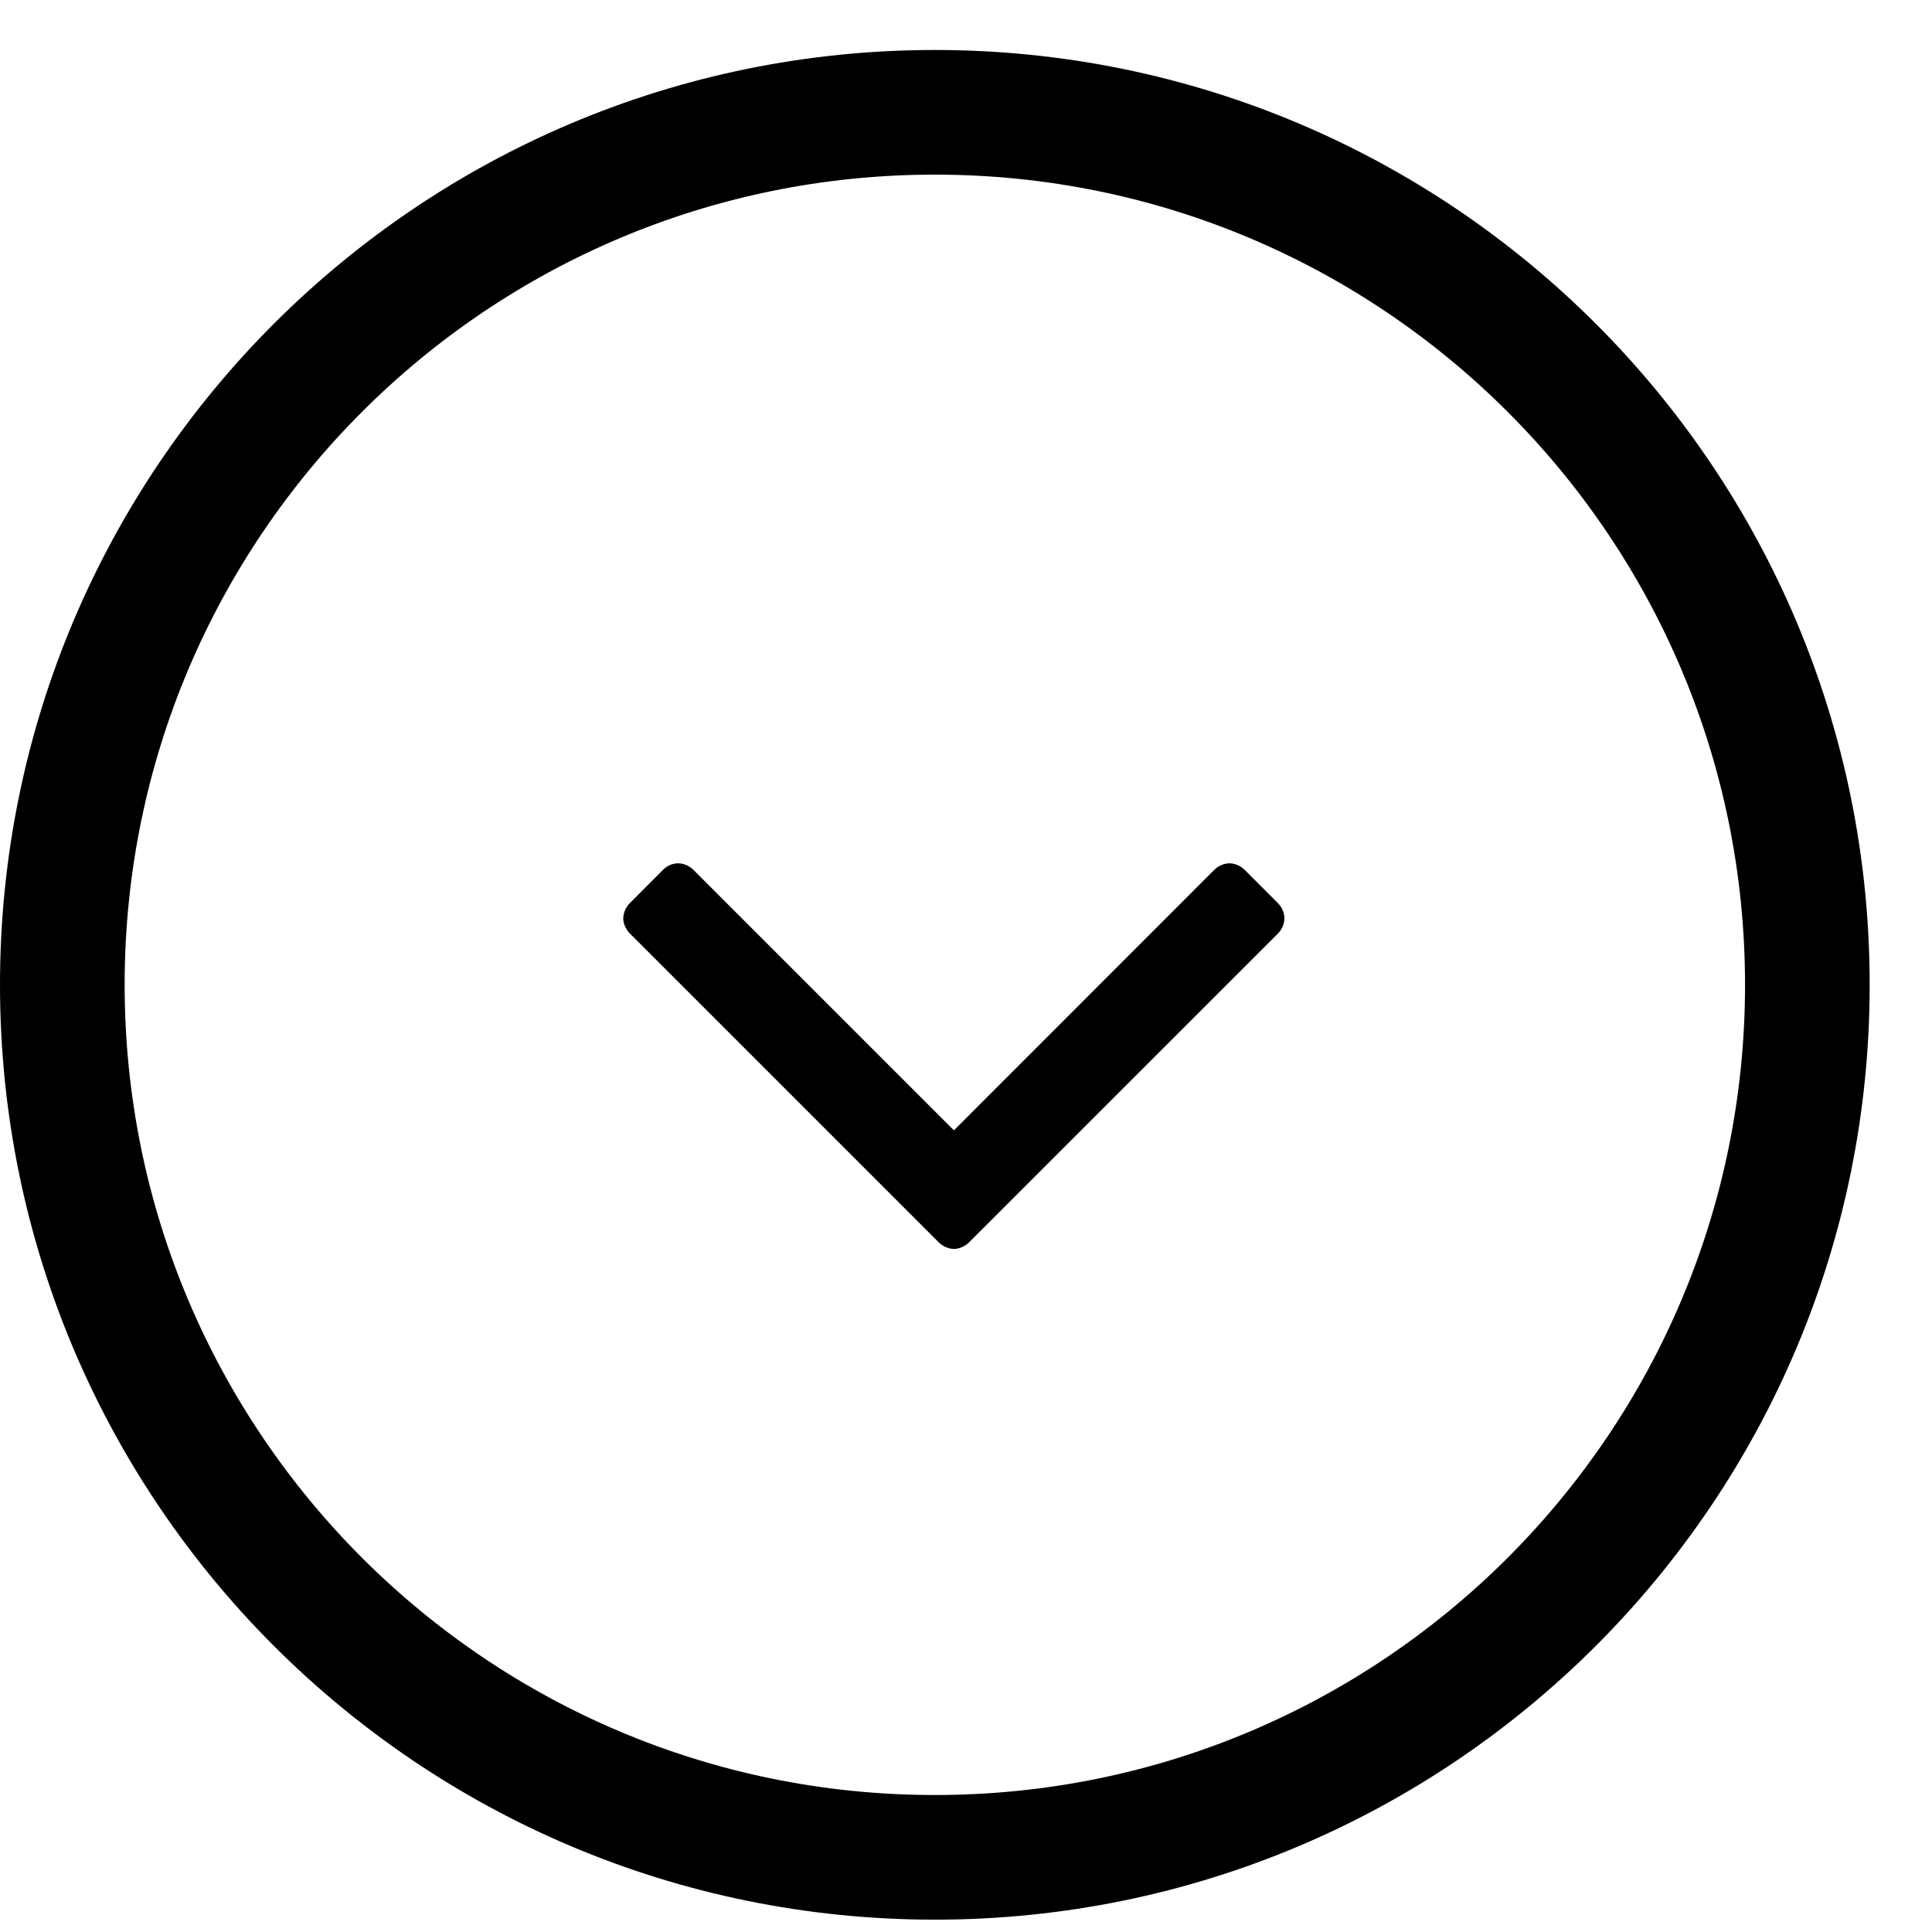
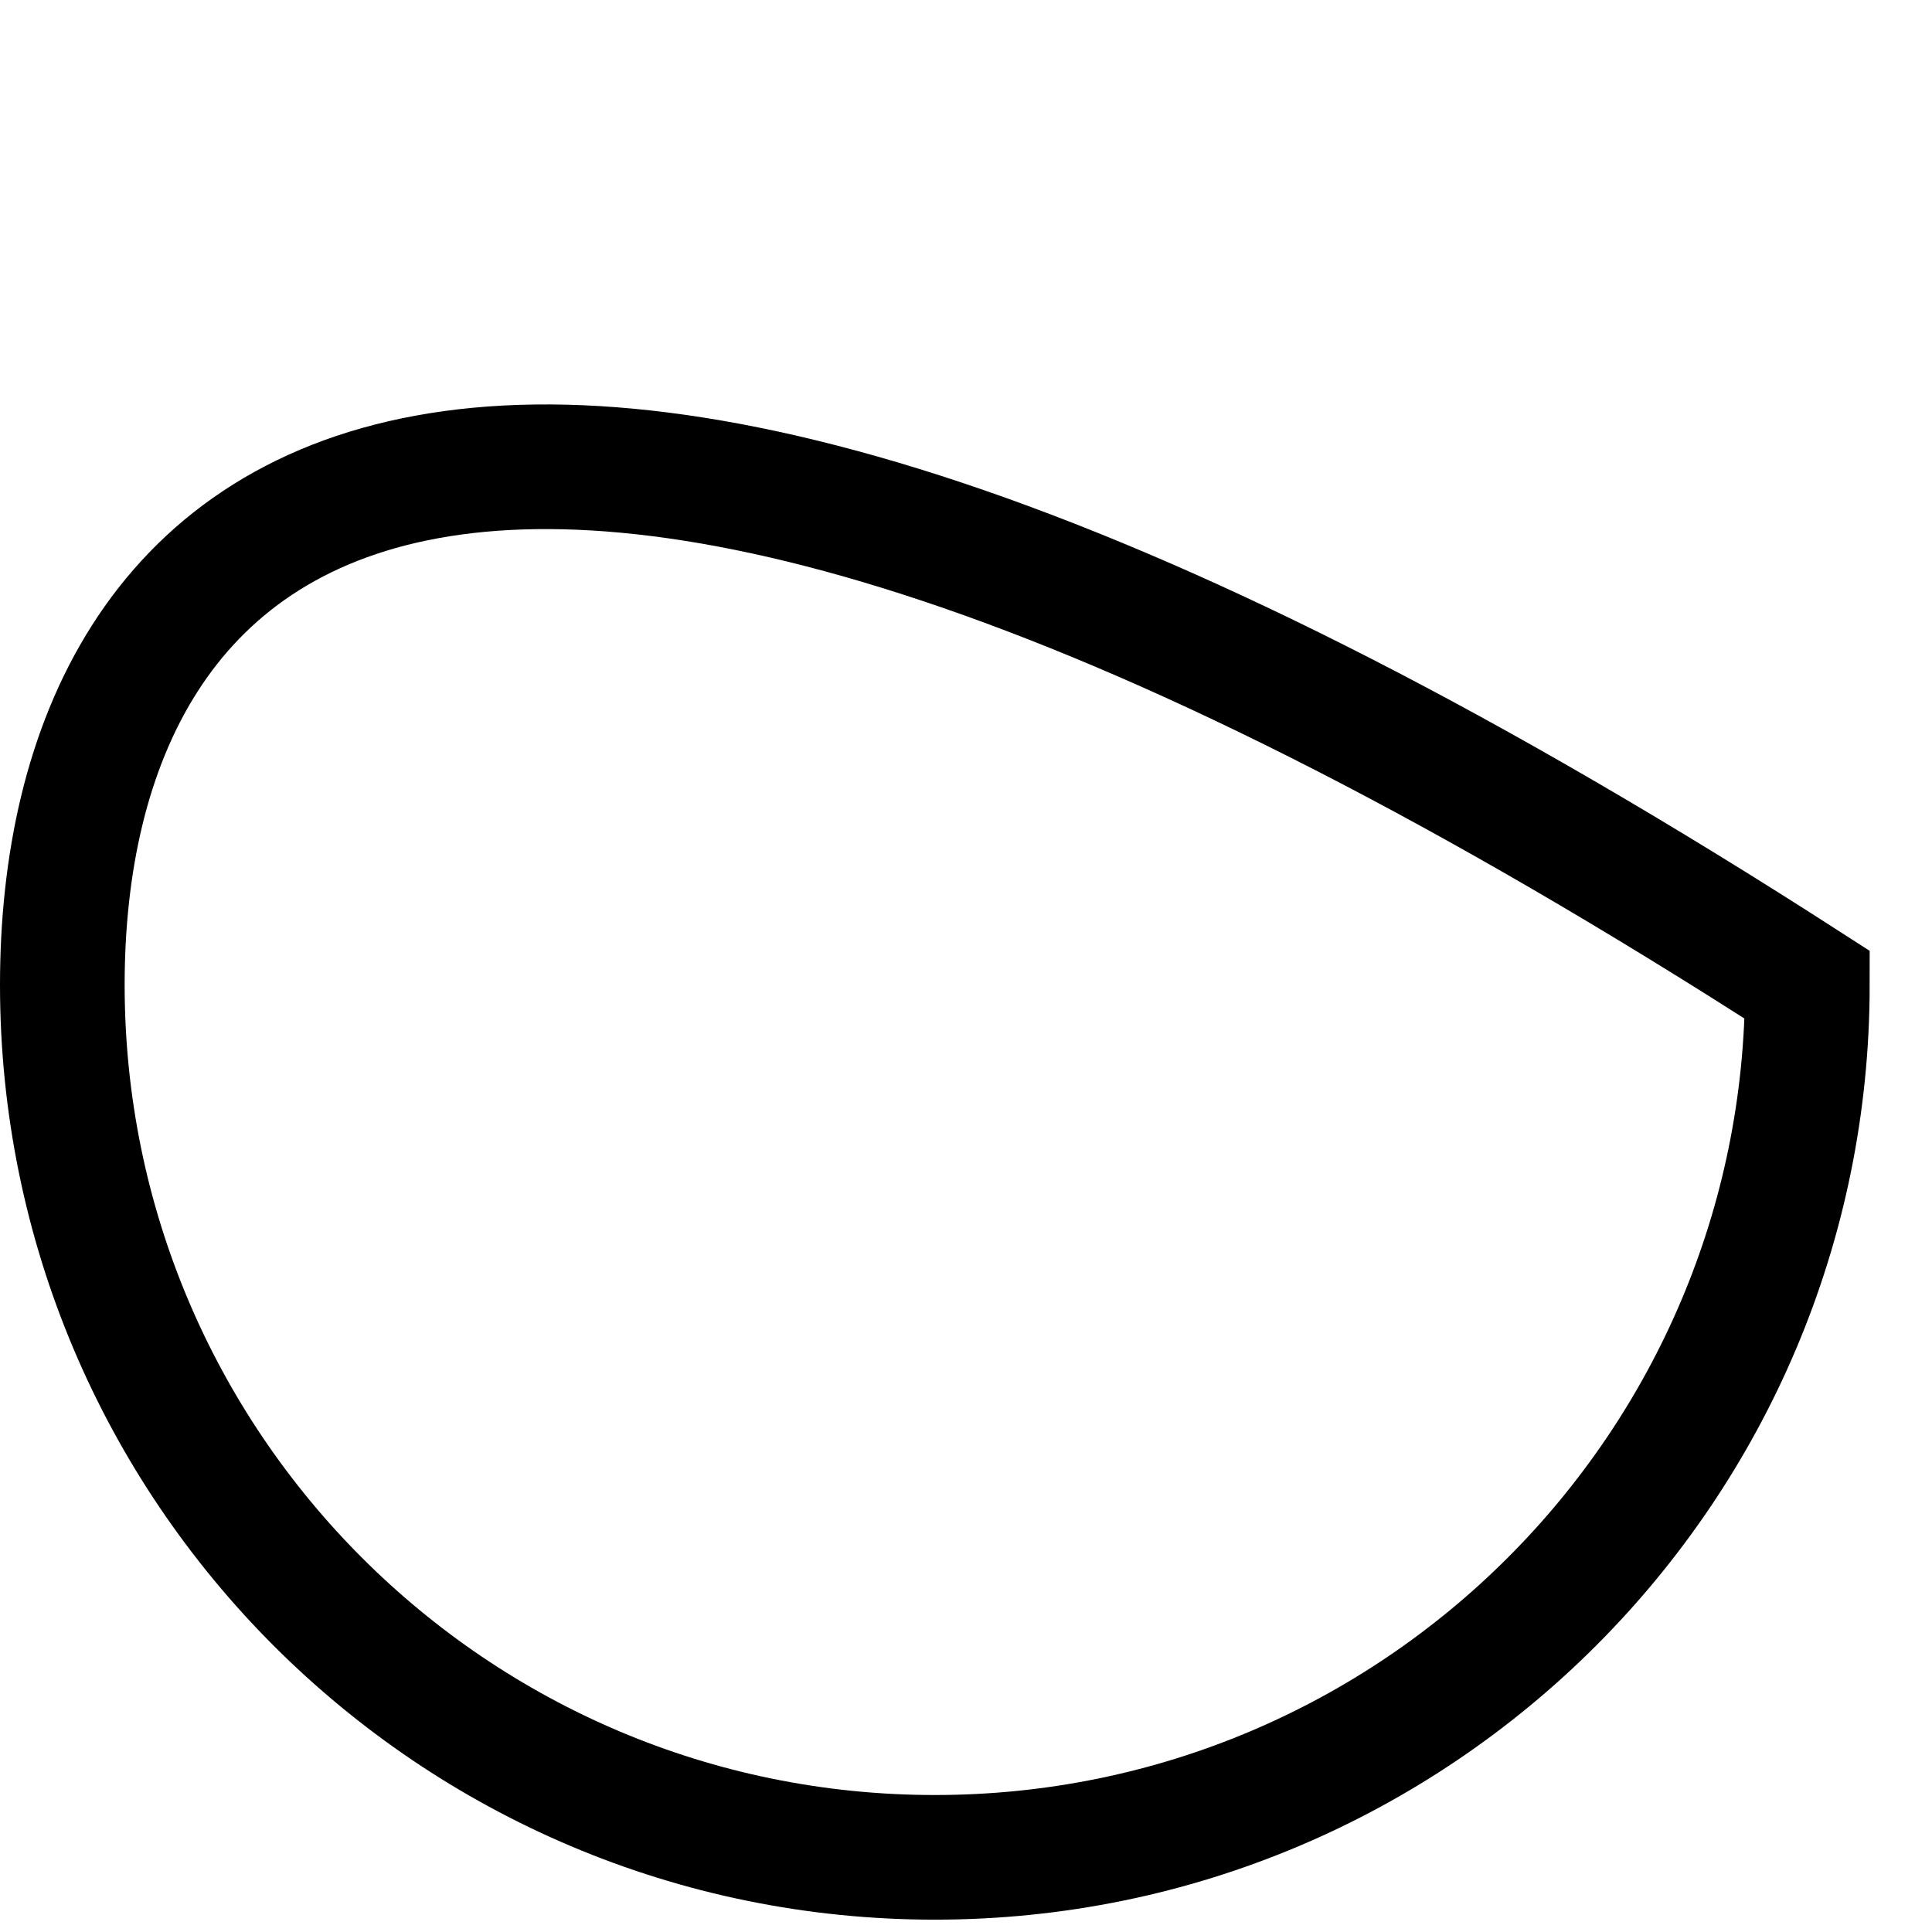
<svg xmlns="http://www.w3.org/2000/svg" width="31" height="31" viewBox="0 0 31 31" fill="none">
-   <path d="M1 15.802C1 23.534 7.268 29.802 15 29.802C22.732 29.802 29 23.534 29 15.802C29 8.07 22.732 1.802 15 1.802C7.268 1.802 1 8.07 1 15.802Z" stroke="black" stroke-width="2" />
-   <path d="M20.61 14.734C20.607 14.642 20.569 14.555 20.504 14.49L19.972 13.958C19.907 13.893 19.82 13.855 19.728 13.852C19.636 13.855 19.548 13.893 19.483 13.958L15.306 18.137L11.127 13.958C11.062 13.893 10.975 13.855 10.883 13.852C10.837 13.853 10.792 13.862 10.75 13.88C10.708 13.899 10.67 13.925 10.638 13.958L10.107 14.49C10.042 14.555 10.004 14.642 10 14.734C10 14.819 10.043 14.915 10.107 14.979L15.061 19.933C15.125 19.997 15.221 20.04 15.306 20.04C15.391 20.04 15.486 19.997 15.55 19.933L20.505 14.979C20.57 14.914 20.607 14.826 20.61 14.734Z" fill="black" />
+   <path d="M1 15.802C1 23.534 7.268 29.802 15 29.802C22.732 29.802 29 23.534 29 15.802C7.268 1.802 1 8.07 1 15.802Z" stroke="black" stroke-width="2" />
</svg>